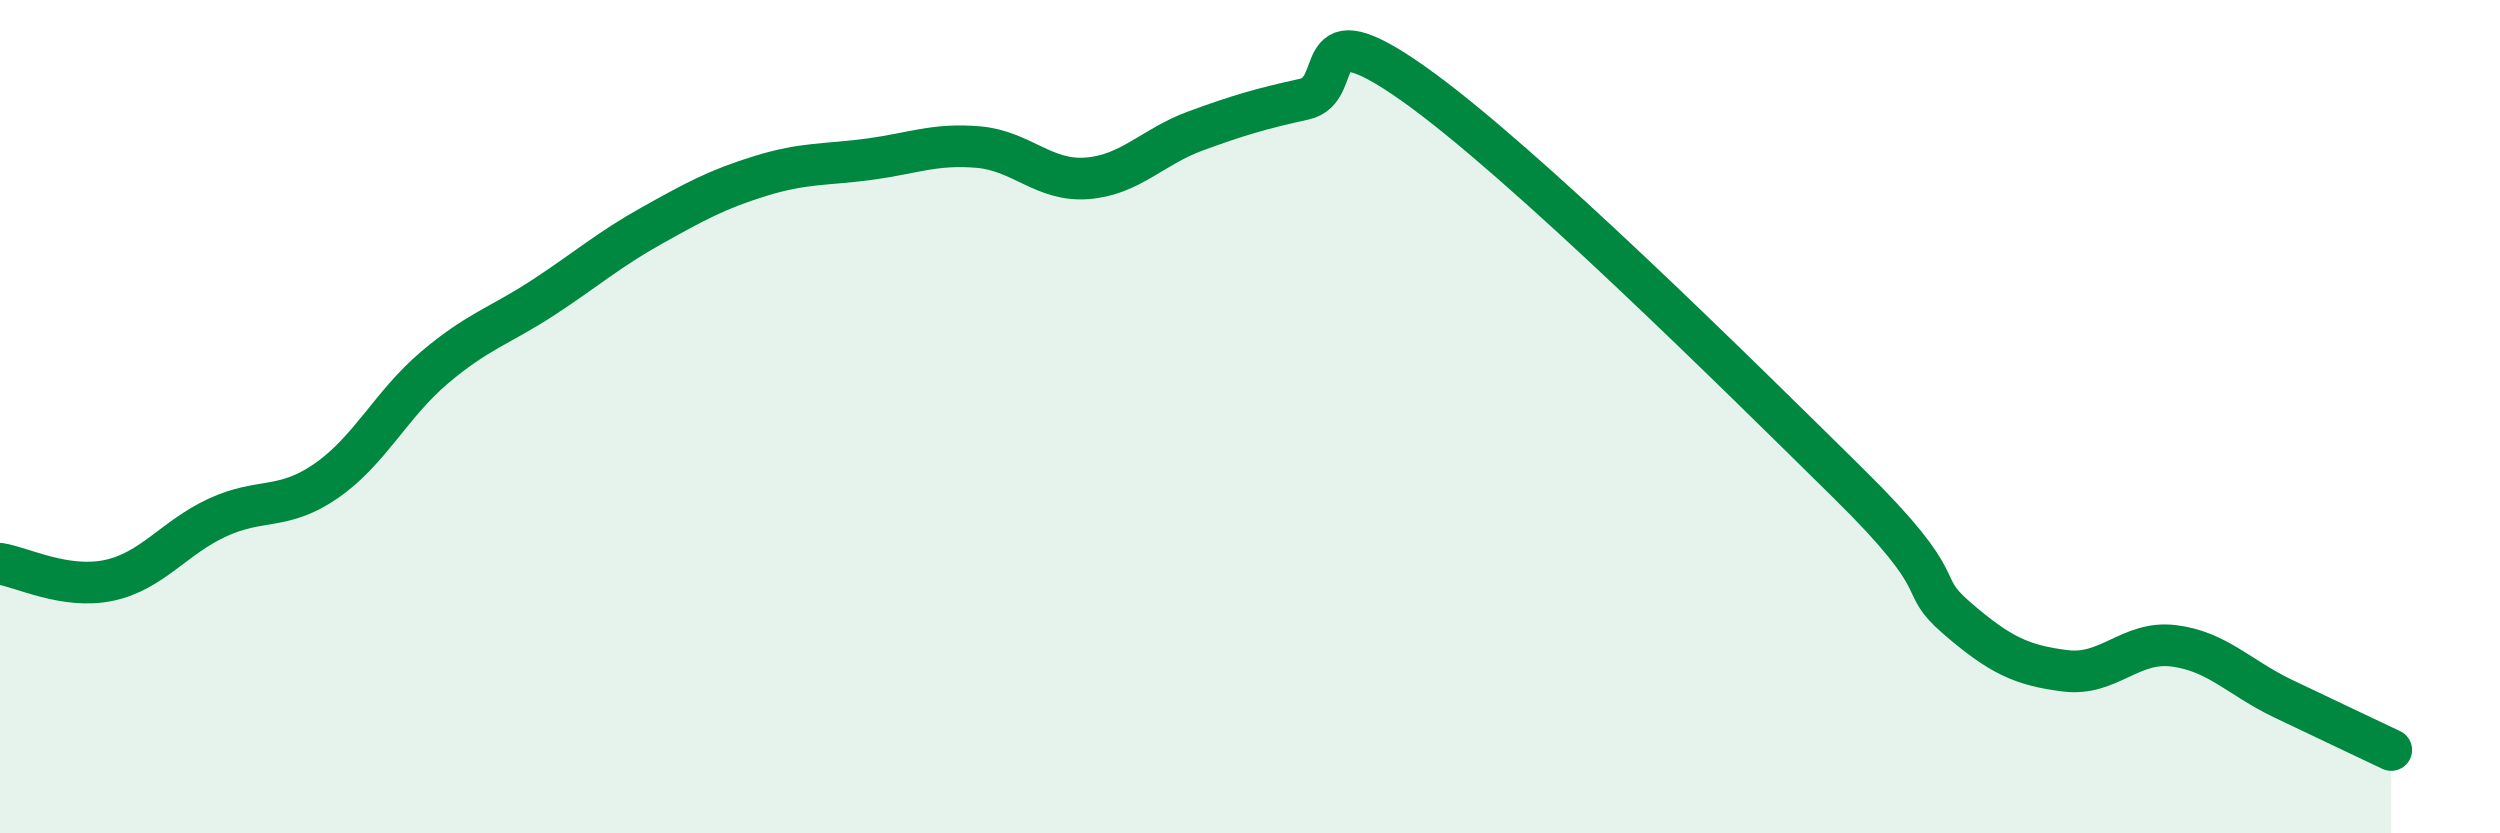
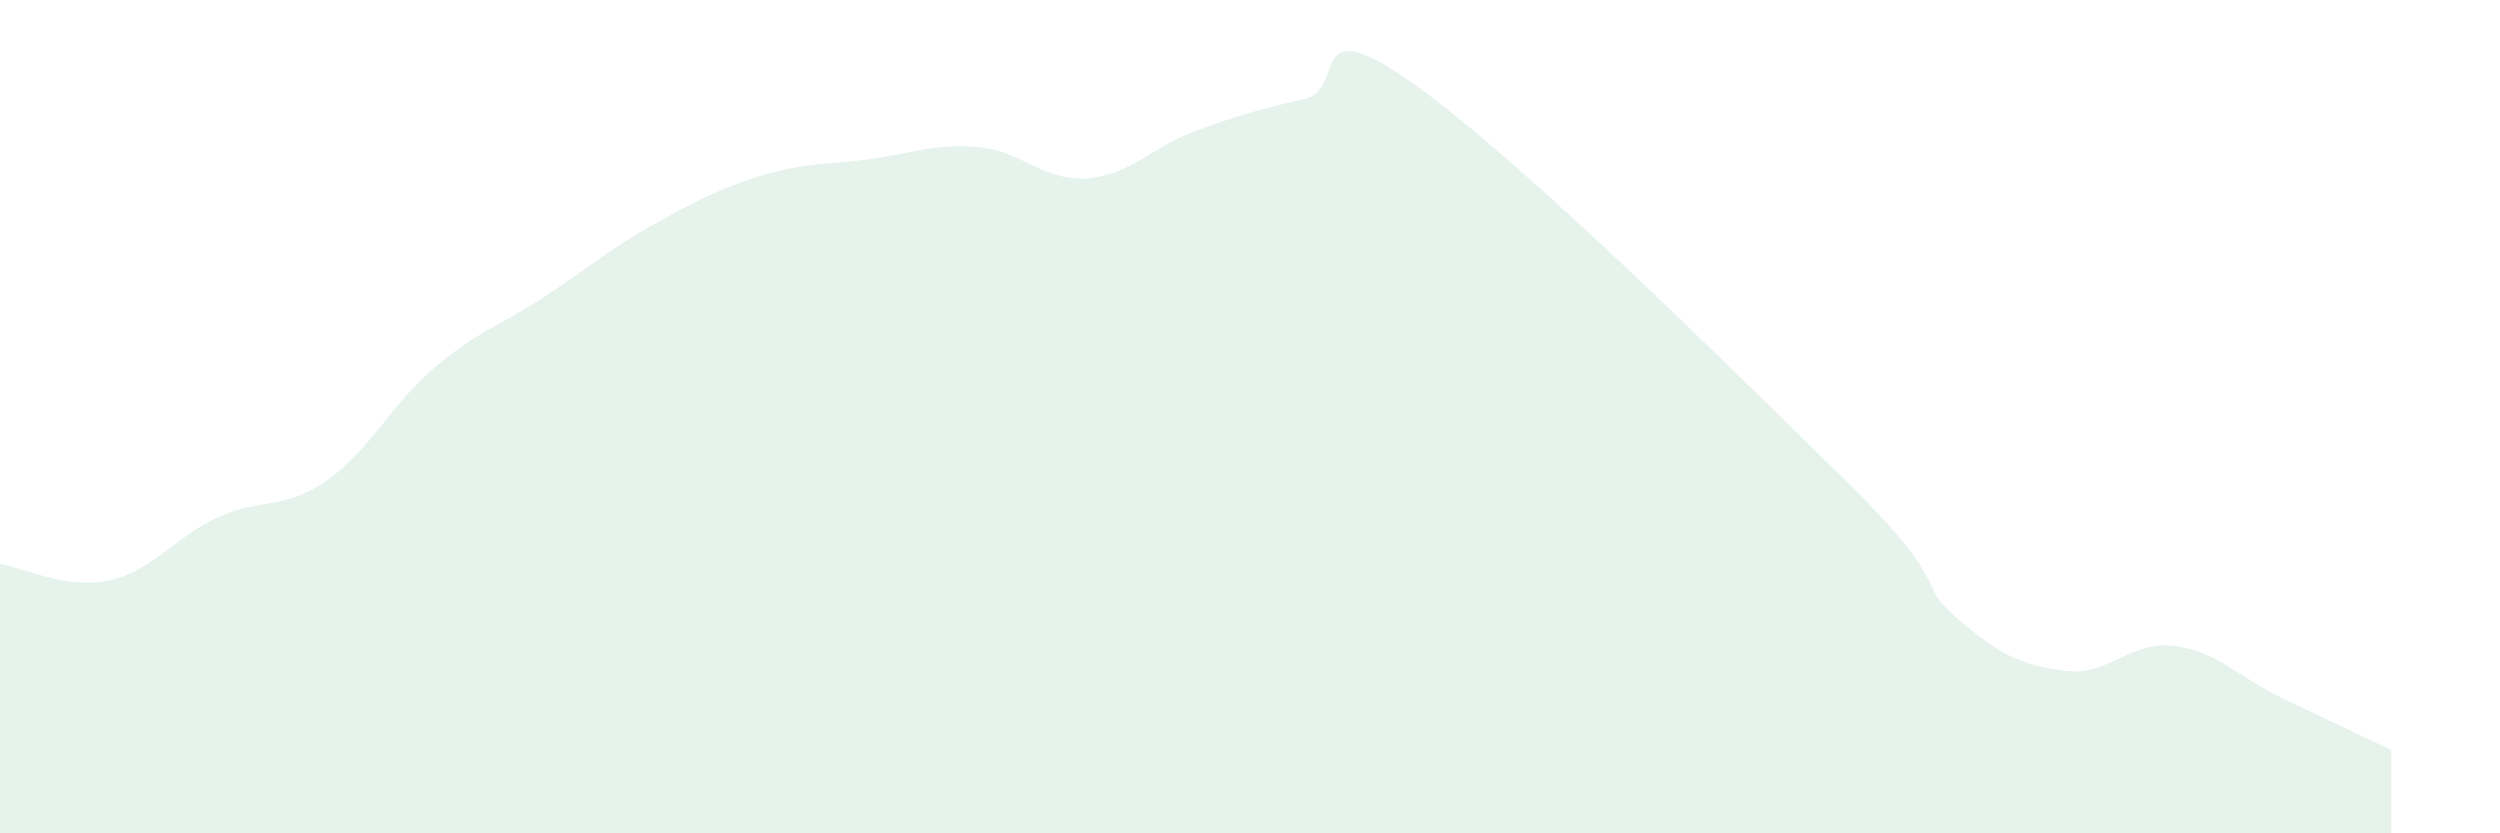
<svg xmlns="http://www.w3.org/2000/svg" width="60" height="20" viewBox="0 0 60 20">
  <path d="M 0,13.53 C 0.52,13.61 1.57,14.15 2.61,13.93 C 3.65,13.71 4.18,12.9 5.22,12.42 C 6.26,11.94 6.79,12.26 7.83,11.54 C 8.87,10.82 9.39,9.7 10.43,8.82 C 11.47,7.94 12,7.82 13.04,7.14 C 14.08,6.46 14.61,5.99 15.65,5.41 C 16.69,4.83 17.22,4.54 18.26,4.22 C 19.3,3.9 19.83,3.96 20.87,3.82 C 21.91,3.68 22.44,3.44 23.48,3.53 C 24.52,3.62 25.05,4.36 26.09,4.28 C 27.13,4.2 27.66,3.52 28.7,3.14 C 29.74,2.76 30.26,2.61 31.3,2.38 C 32.34,2.15 31.3,0.16 33.91,2 C 36.52,3.84 41.74,9.02 44.35,11.59 C 46.96,14.16 45.92,13.93 46.96,14.83 C 48,15.73 48.53,15.97 49.57,16.1 C 50.61,16.23 51.13,15.37 52.17,15.5 C 53.21,15.63 53.74,16.26 54.78,16.76 C 55.82,17.26 56.87,17.75 57.39,18L57.39 20L0 20Z" fill="#008740" opacity="0.1" stroke-linecap="round" stroke-linejoin="round" />
-   <path d="M 0,13.53 C 0.52,13.61 1.57,14.15 2.61,13.93 C 3.65,13.71 4.18,12.9 5.22,12.42 C 6.26,11.94 6.79,12.26 7.83,11.54 C 8.87,10.82 9.39,9.7 10.43,8.82 C 11.47,7.94 12,7.82 13.04,7.14 C 14.08,6.46 14.61,5.99 15.65,5.41 C 16.69,4.83 17.22,4.54 18.26,4.22 C 19.3,3.9 19.83,3.96 20.87,3.82 C 21.91,3.68 22.44,3.44 23.48,3.53 C 24.52,3.62 25.05,4.36 26.09,4.28 C 27.13,4.2 27.66,3.52 28.7,3.14 C 29.74,2.76 30.26,2.61 31.3,2.38 C 32.34,2.15 31.3,0.16 33.91,2 C 36.52,3.84 41.74,9.02 44.35,11.59 C 46.96,14.16 45.92,13.93 46.96,14.83 C 48,15.73 48.53,15.97 49.57,16.1 C 50.61,16.23 51.13,15.37 52.17,15.5 C 53.21,15.63 53.74,16.26 54.78,16.76 C 55.82,17.26 56.87,17.75 57.39,18" stroke="#008740" stroke-width="1" fill="none" stroke-linecap="round" stroke-linejoin="round" />
</svg>